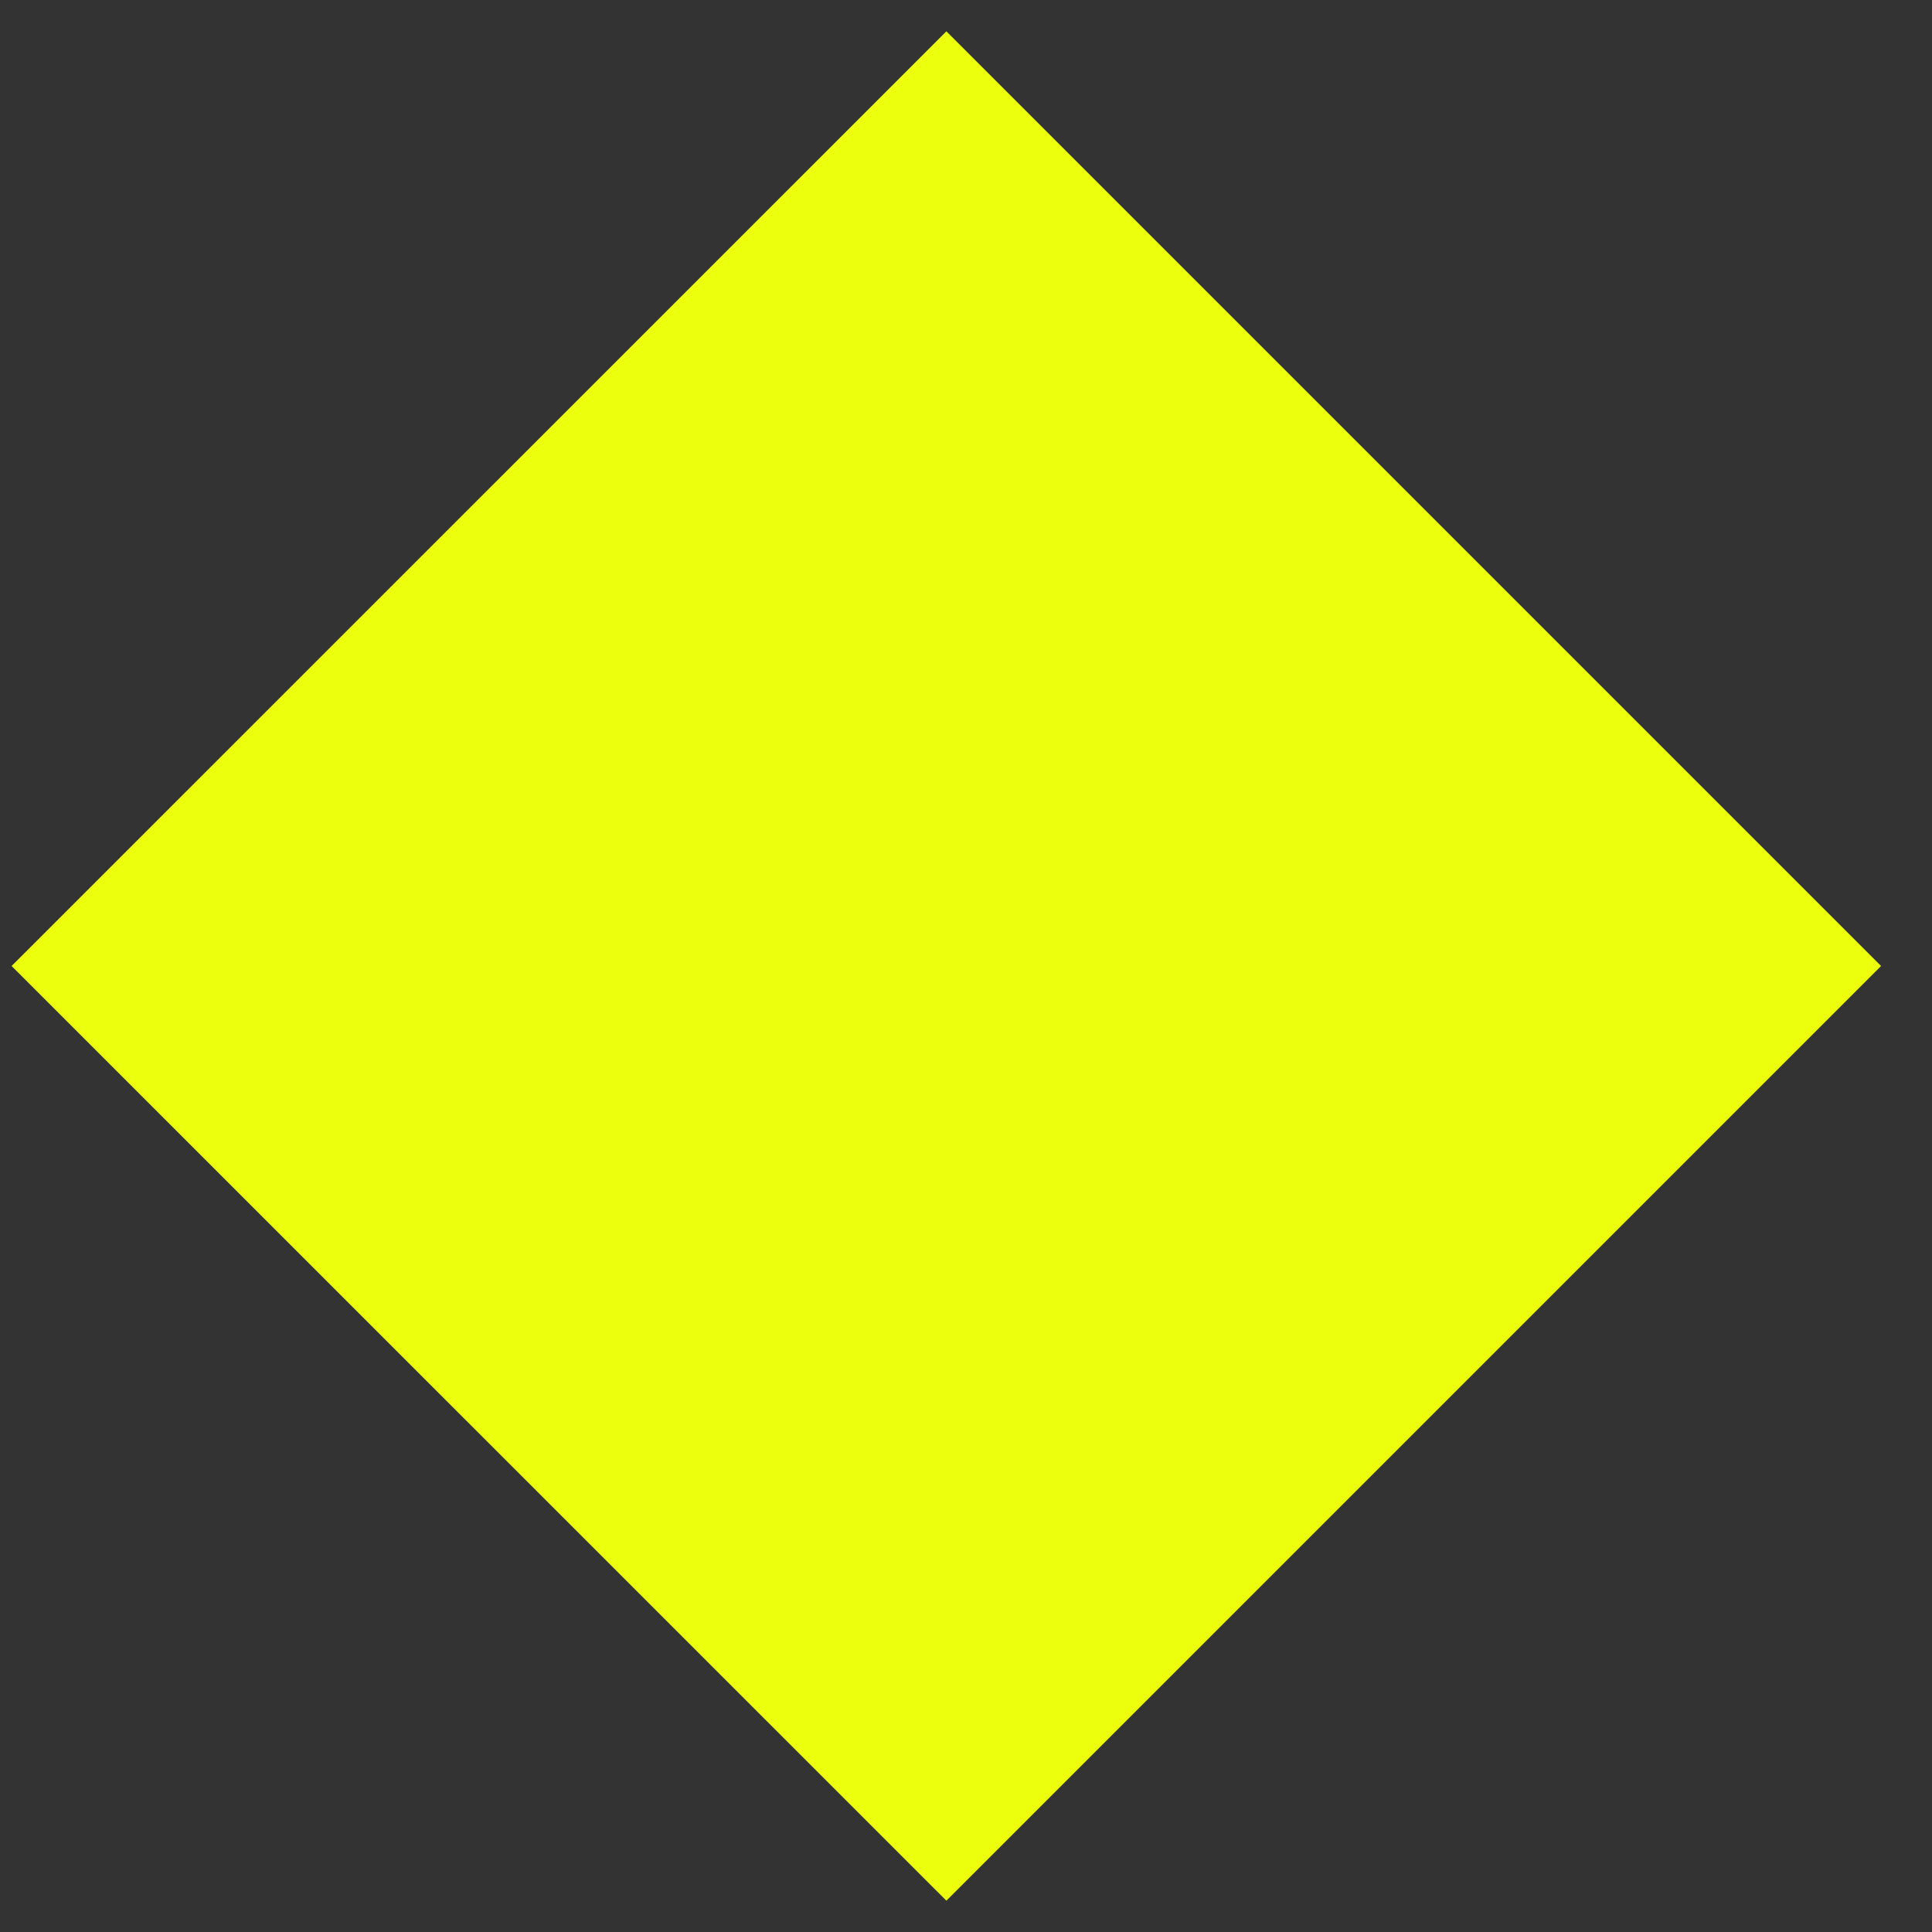
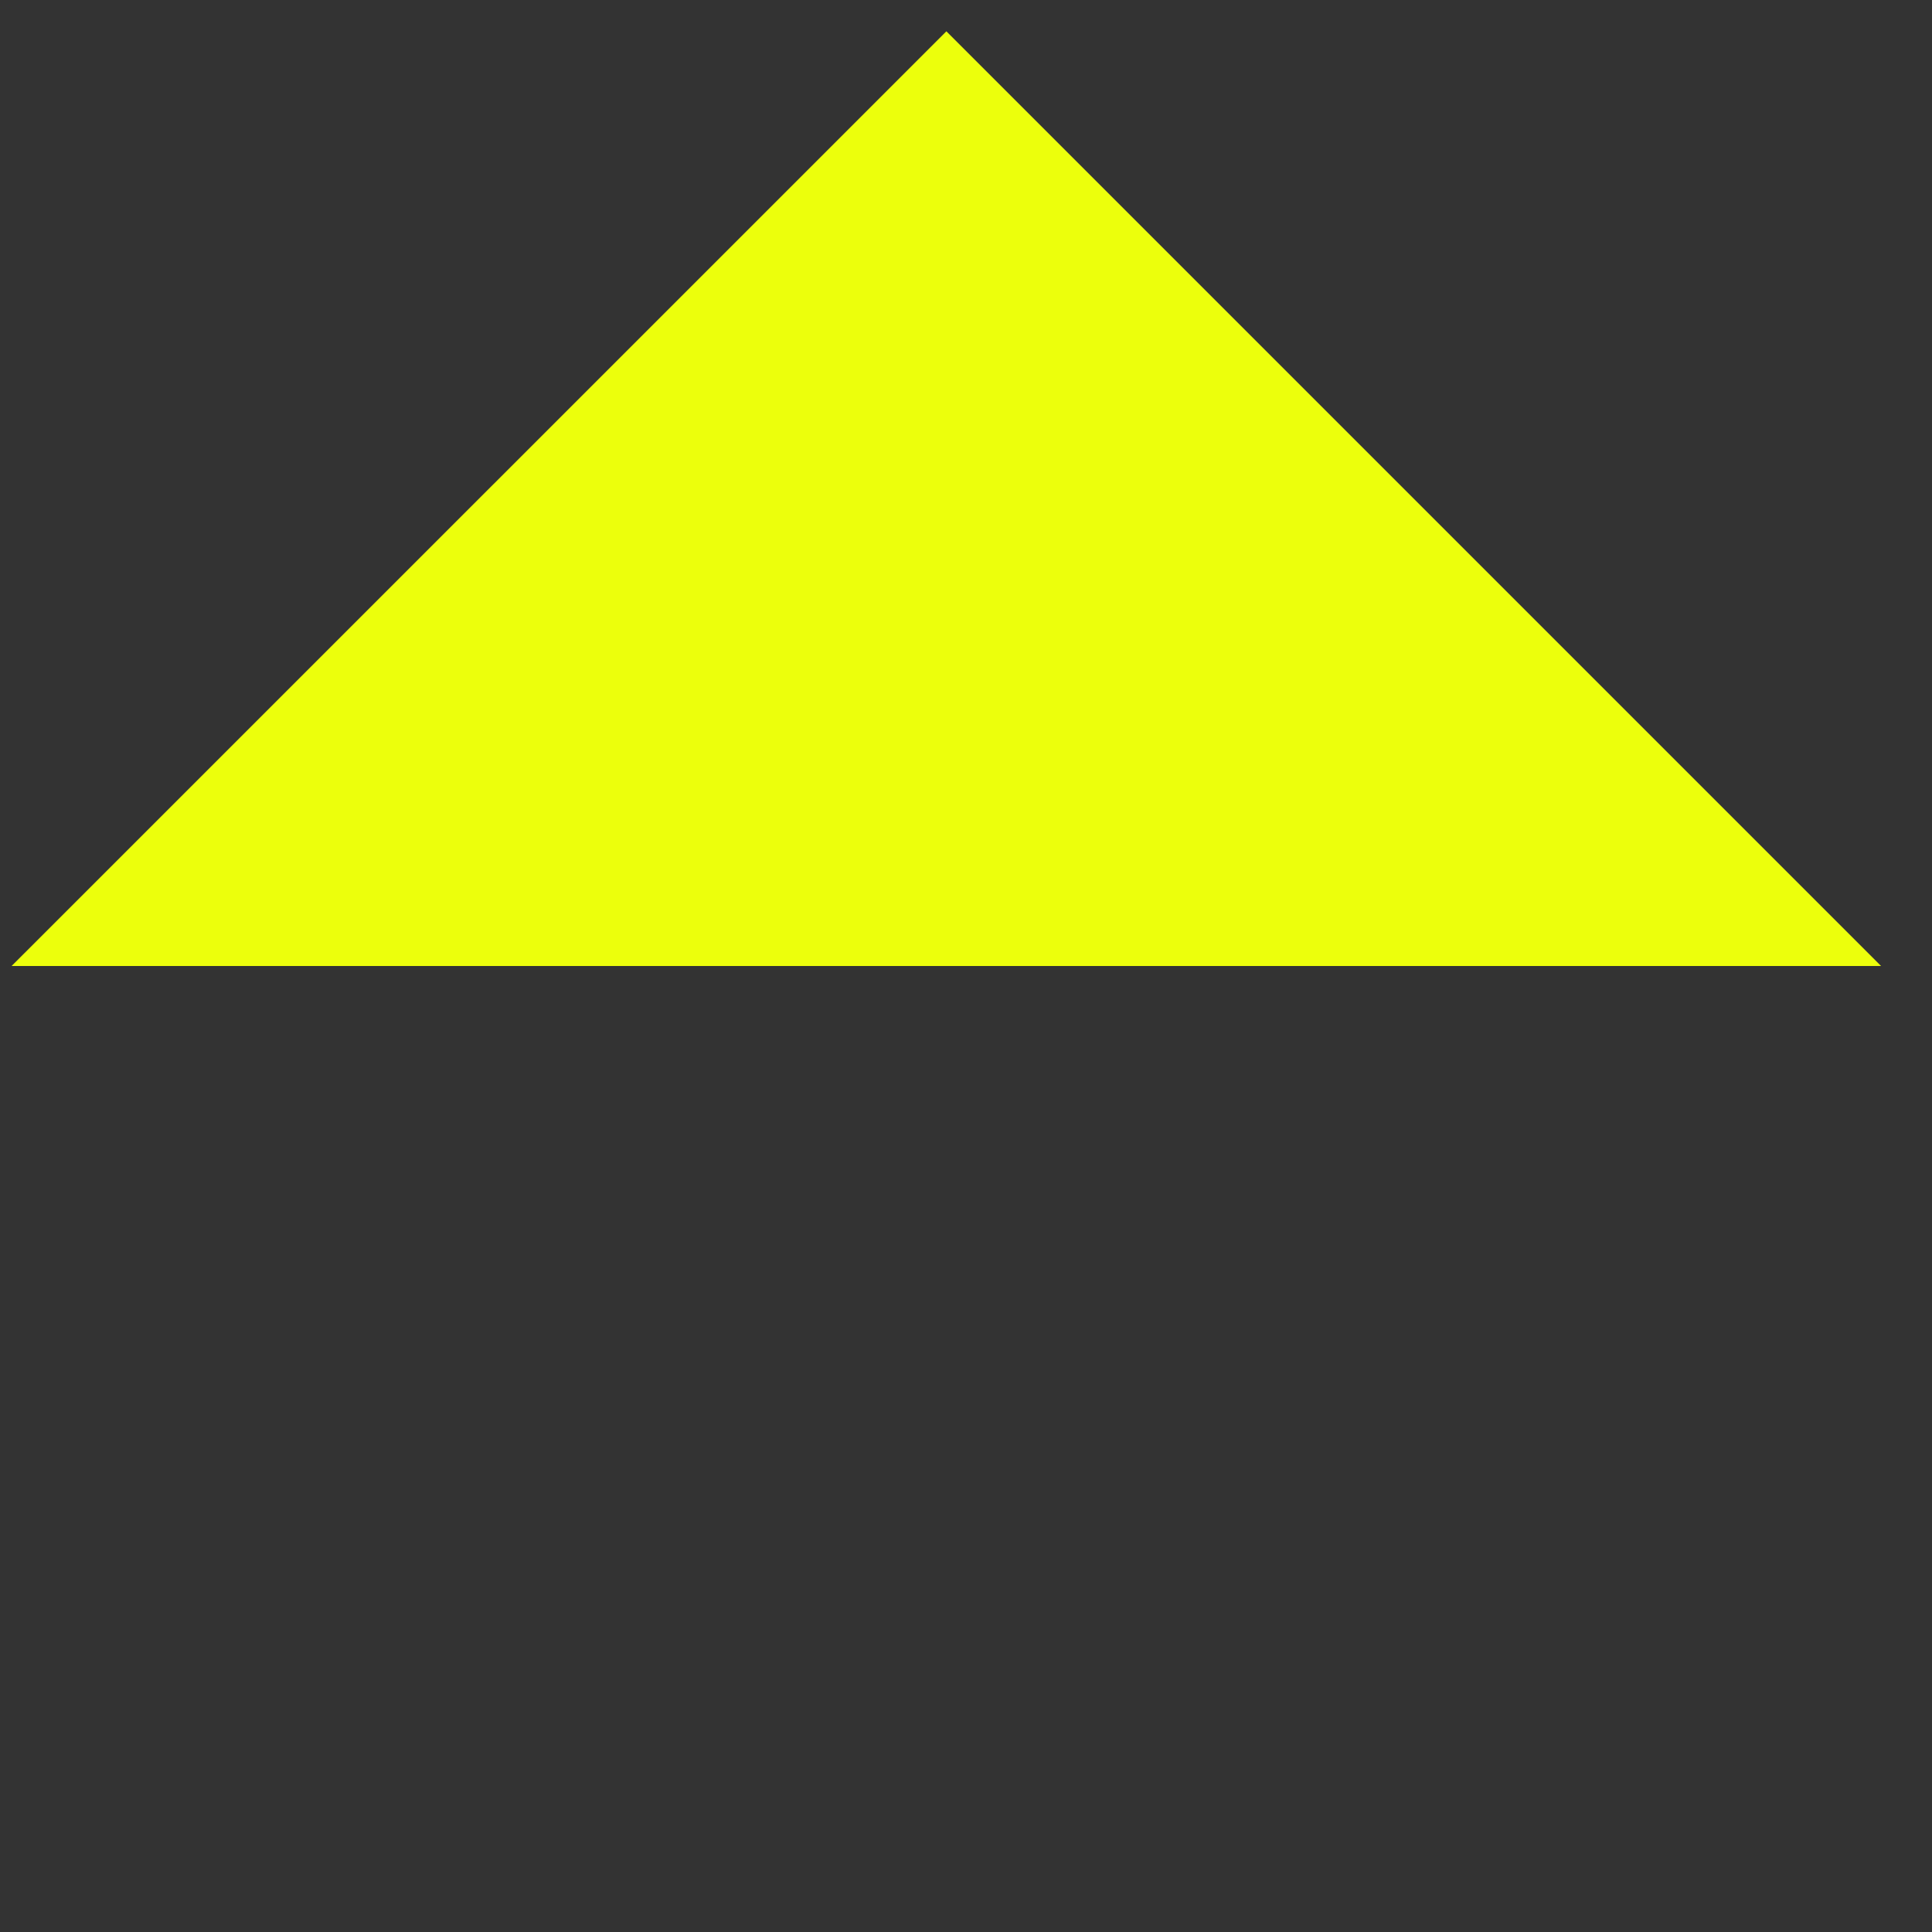
<svg xmlns="http://www.w3.org/2000/svg" width="19" height="19" viewBox="0 0 19 19" fill="none">
  <rect x="0" y="0" width="19" height="19" fill="#333333" stroke="none" />
-   <path d="M9.307 0.308L18.499 9.5L9.307 18.692L0.114 9.5L9.307 0.308Z" fill="#ECFF0C" />
+   <path d="M9.307 0.308L18.499 9.5L0.114 9.5L9.307 0.308Z" fill="#ECFF0C" />
</svg>